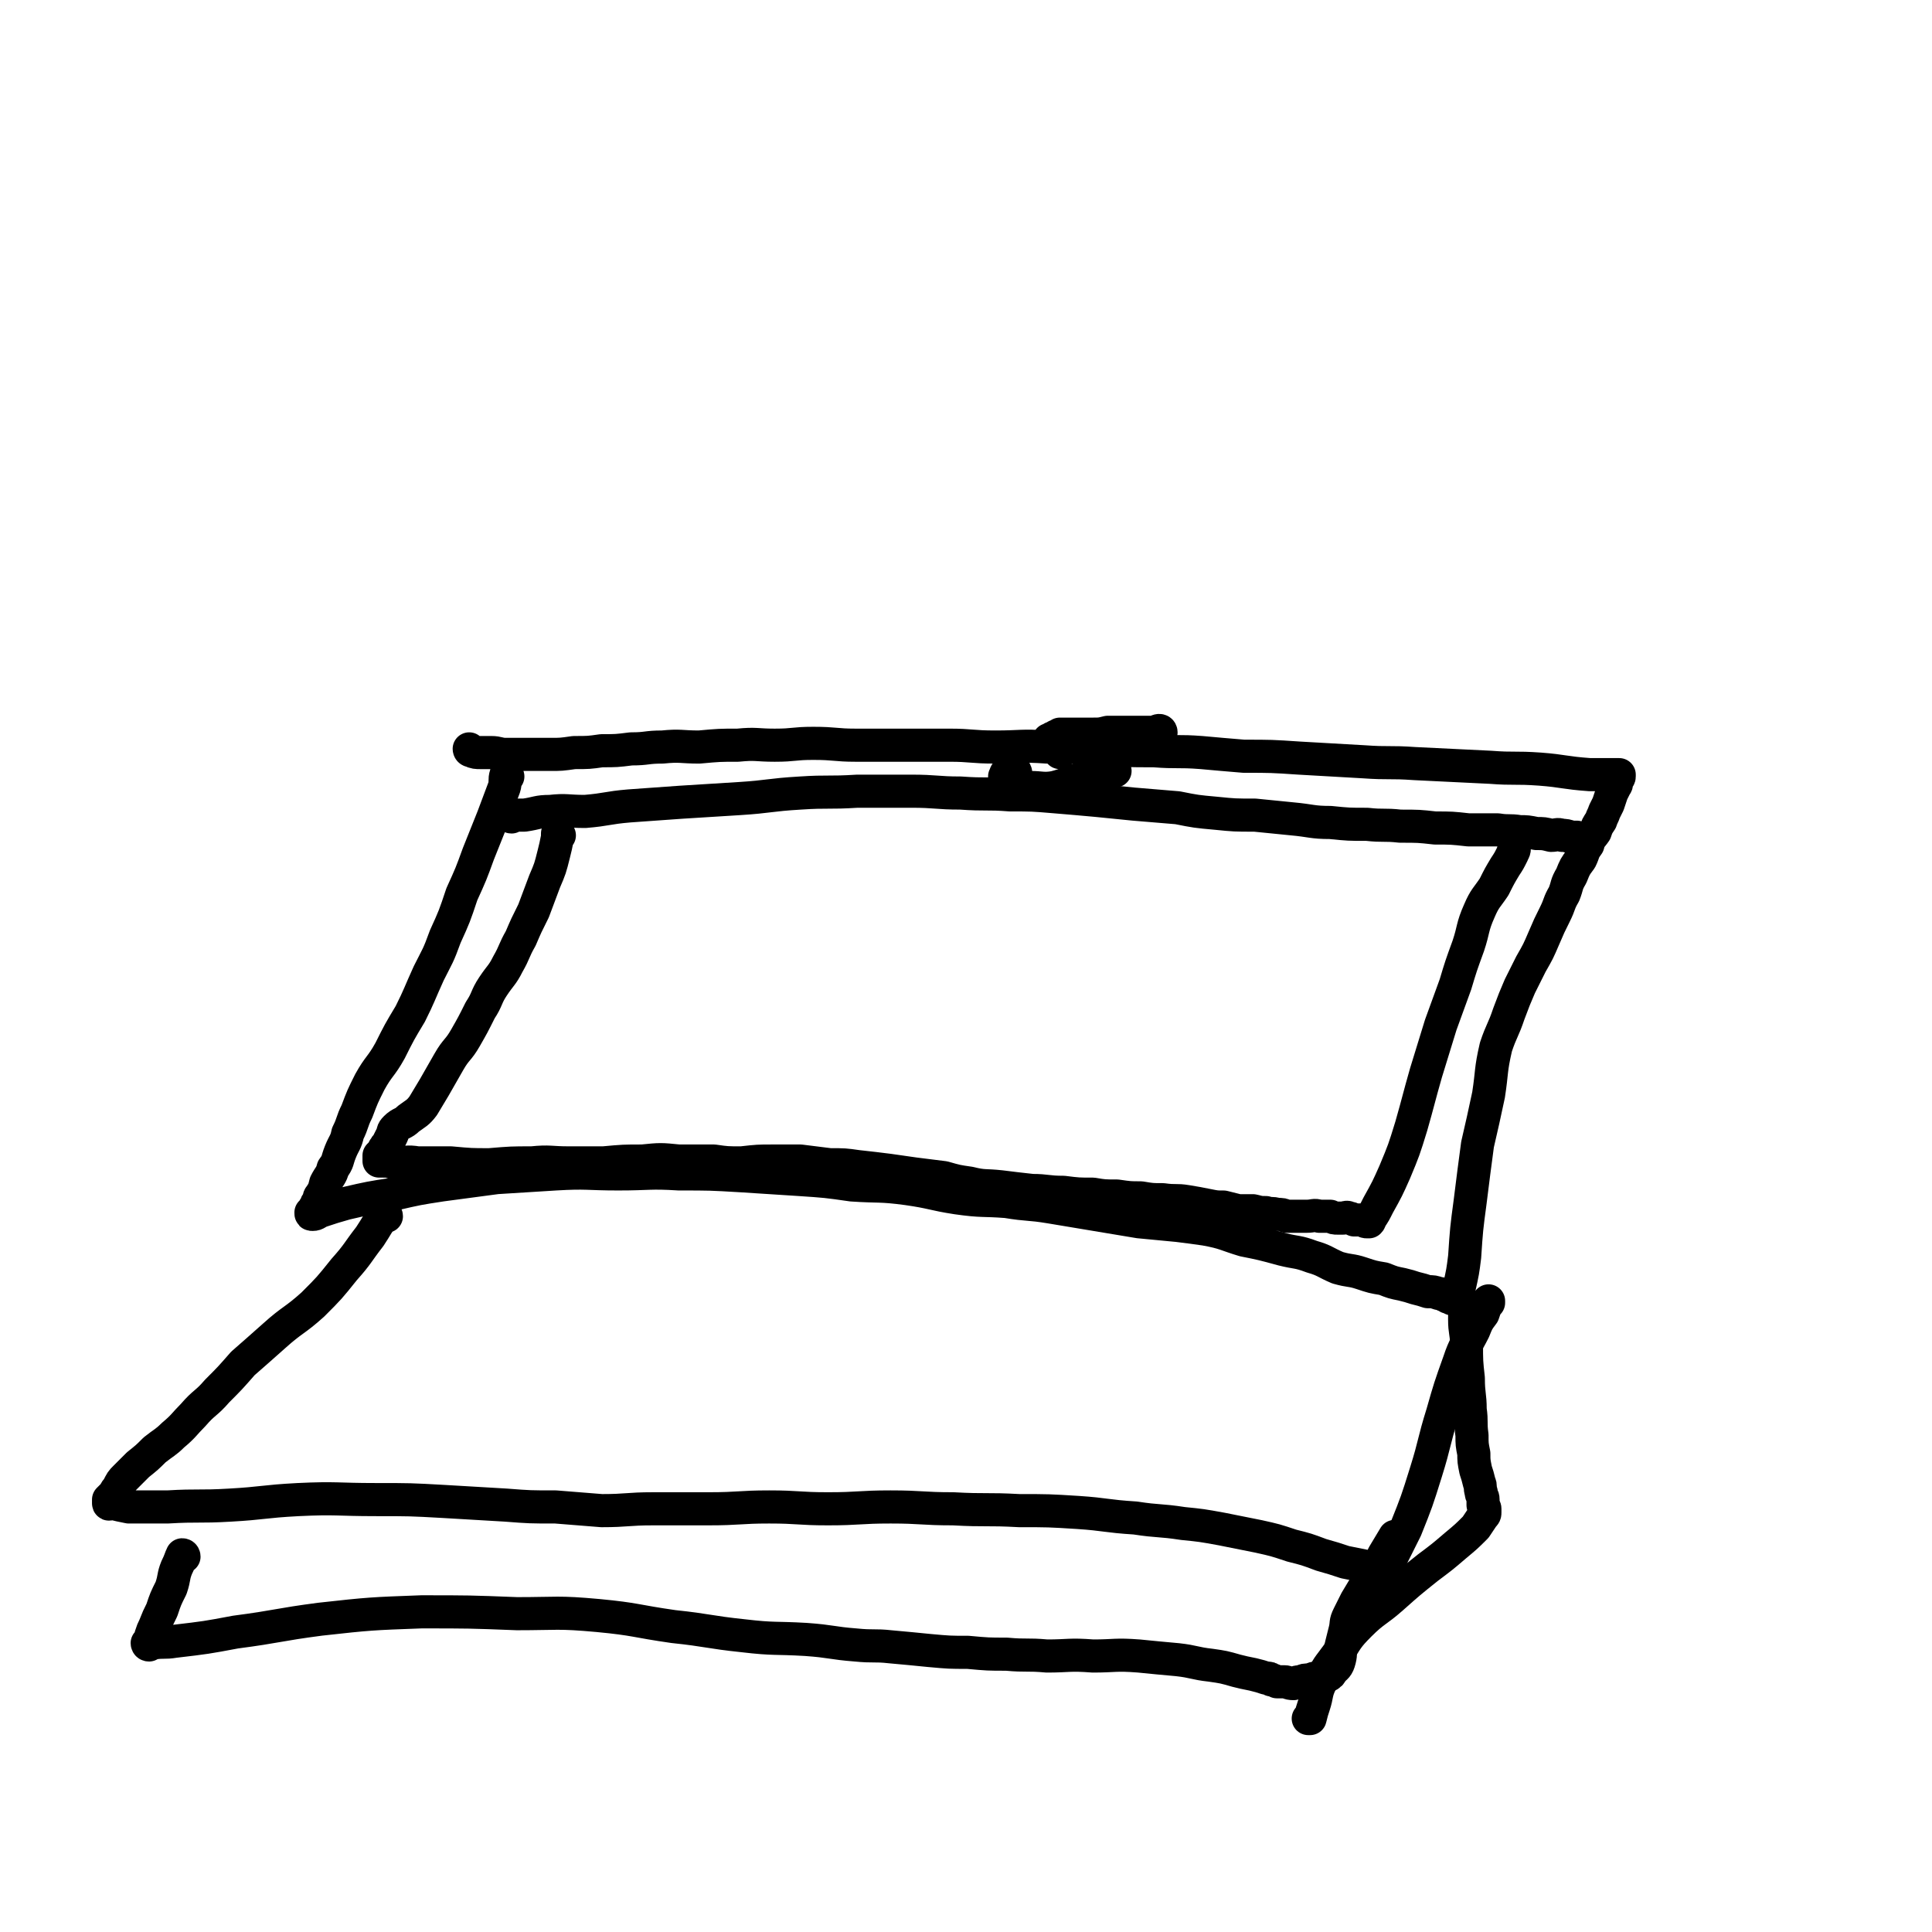
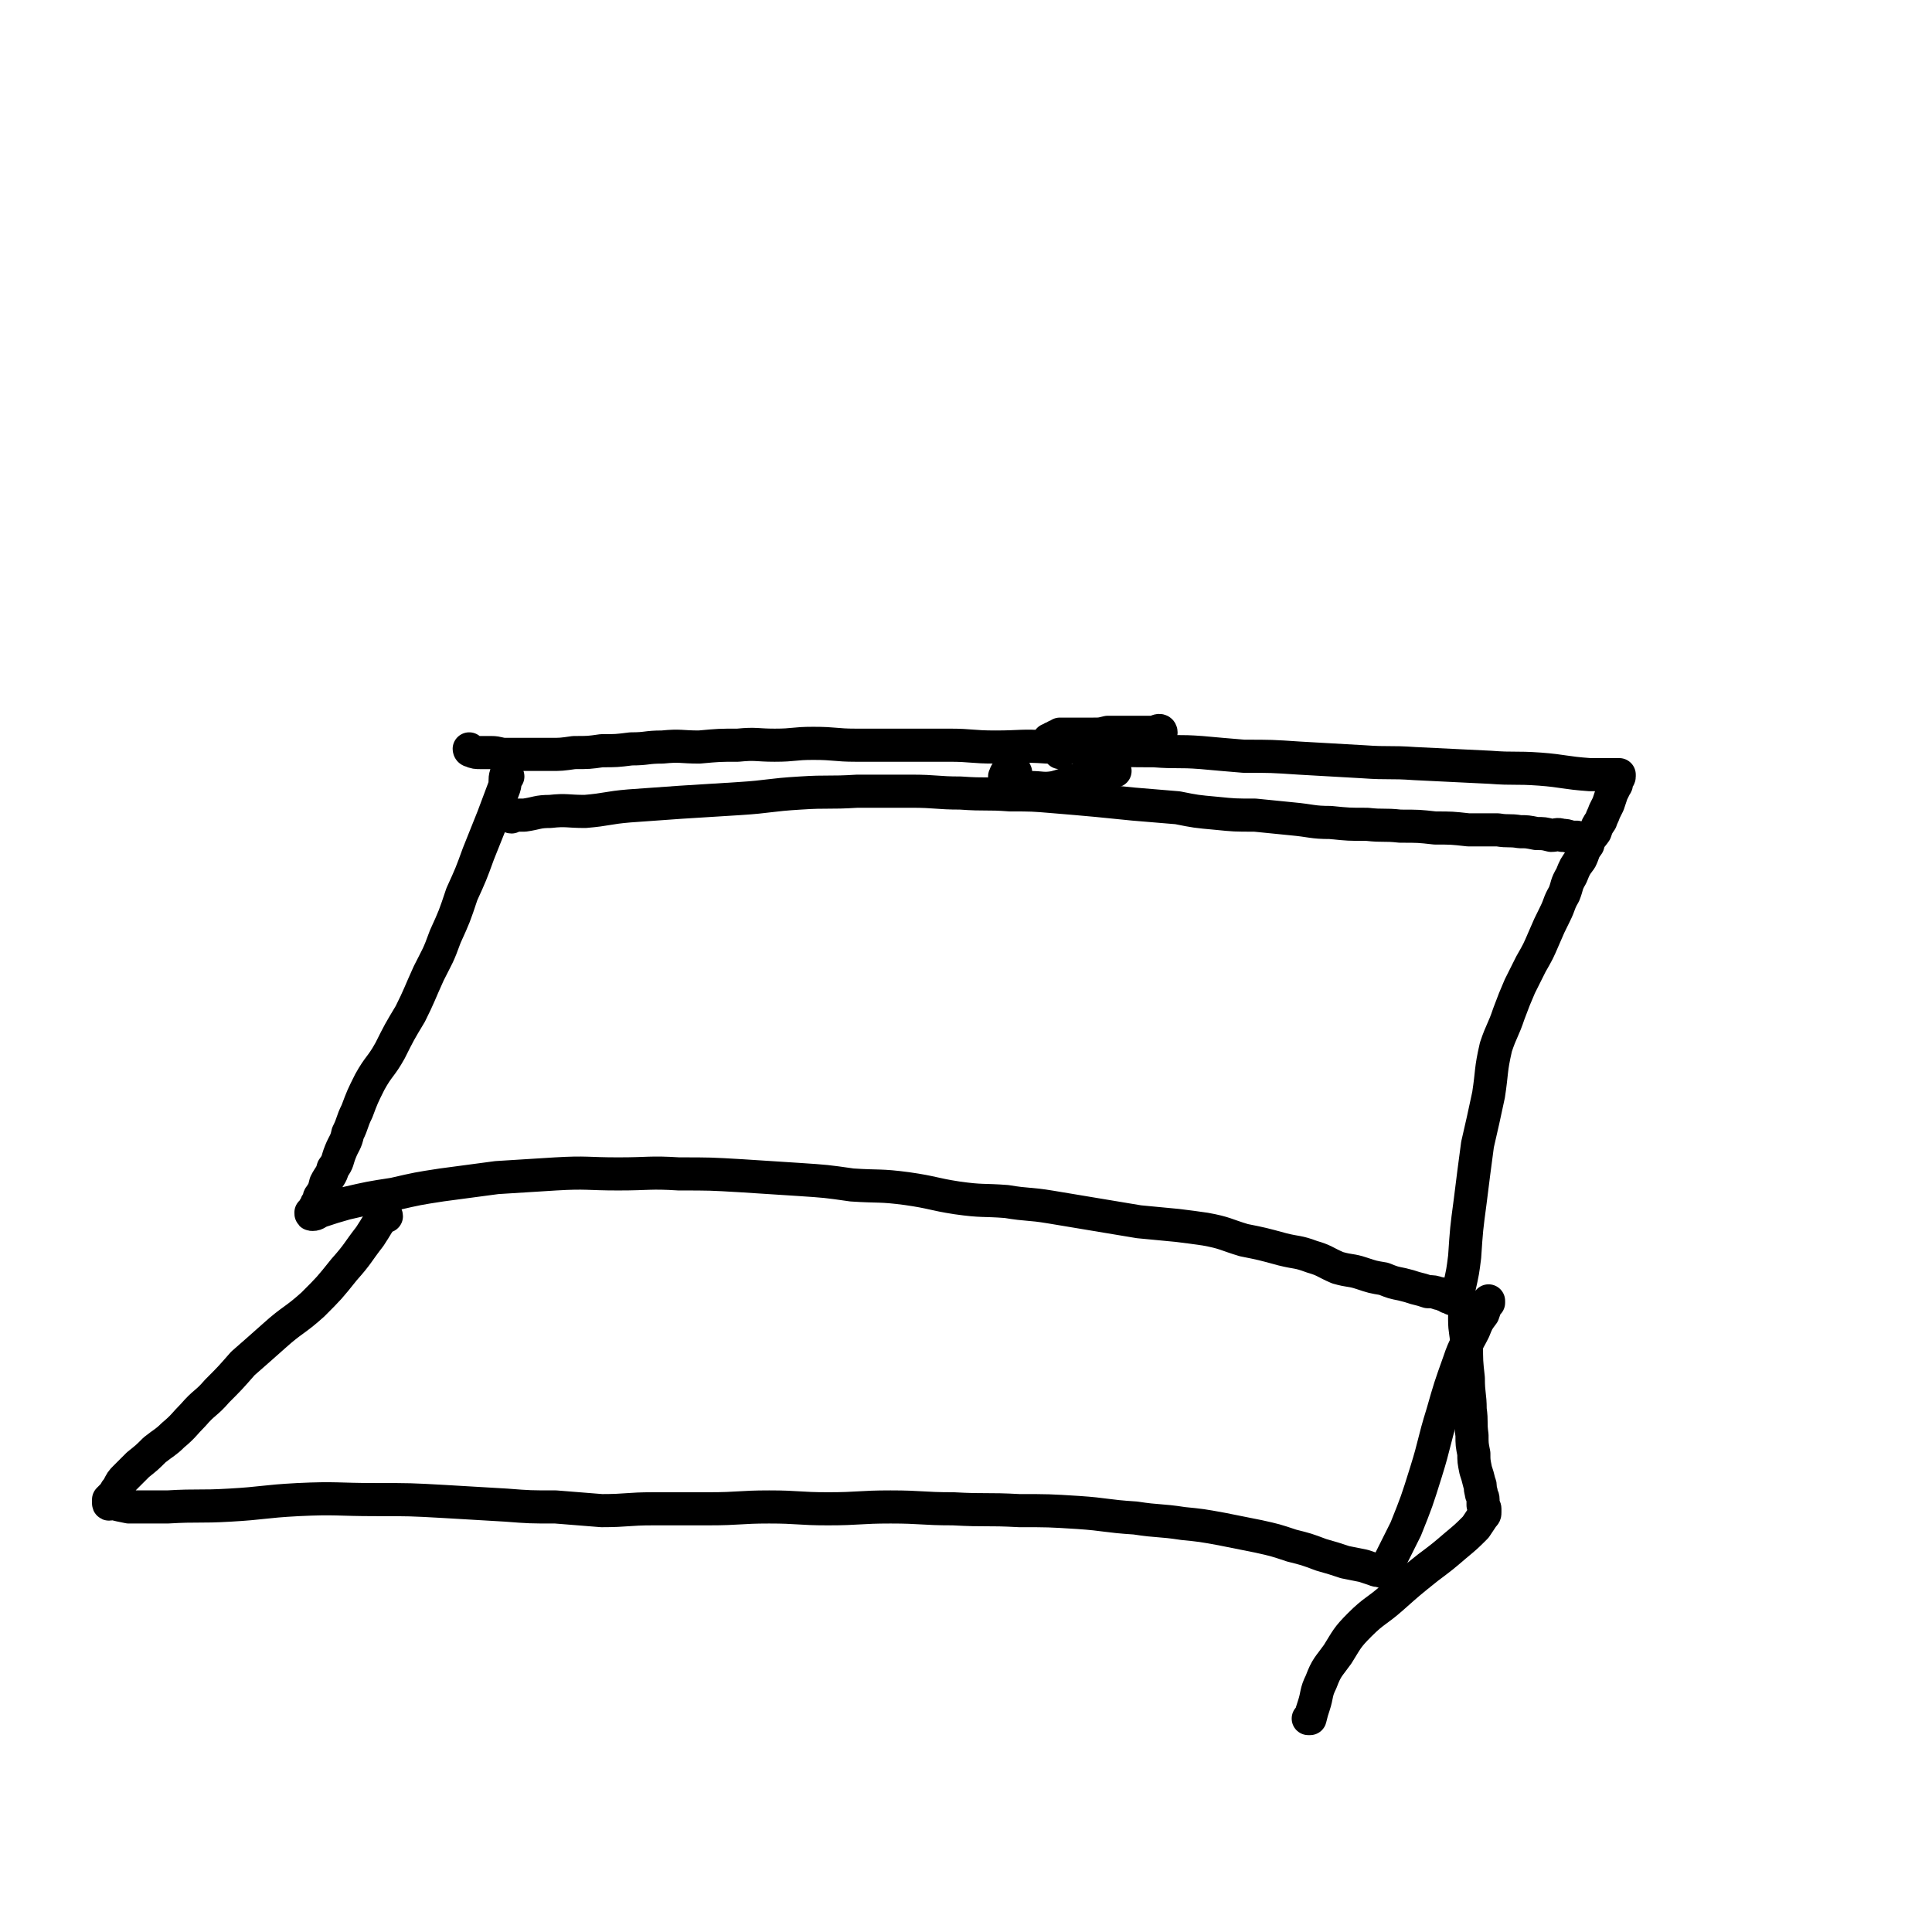
<svg xmlns="http://www.w3.org/2000/svg" viewBox="0 0 1050 1050" version="1.1">
  <g fill="none" stroke="#000000" stroke-width="18" stroke-linecap="round" stroke-linejoin="round">
    <path d="M276,422c0,0 -1,-1 -1,-1 -1,3 0,4 -1,7 -3,8 -3,8 -6,16 -4,10 -4,10 -8,20 -4,11 -4,11 -9,22 -4,12 -4,12 -9,23 -4,11 -4,10 -9,20 -5,11 -5,12 -10,22 -6,10 -6,10 -11,20 -5,9 -6,8 -11,17 -4,8 -4,8 -7,16 -3,6 -2,6 -5,12 -1,5 -2,5 -4,10 -2,5 -1,5 -4,9 -1,4 -2,4 -4,8 -1,4 -1,4 -3,7 -1,1 0,1 -1,3 -1,1 -1,1 -1,2 -1,1 -1,1 -1,2 -1,1 -1,1 -2,2 0,1 0,1 1,1 2,0 2,-1 5,-2 6,-2 6,-2 13,-4 13,-3 13,-3 26,-5 13,-3 13,-3 26,-5 15,-2 15,-2 30,-4 16,-1 16,-1 32,-2 17,-1 17,0 34,0 17,0 17,-1 33,0 17,0 17,0 34,1 16,1 16,1 31,2 15,1 15,1 29,3 15,1 15,0 30,2 14,2 14,3 27,5 14,2 14,1 27,2 12,2 12,1 24,3 12,2 12,2 24,4 12,2 12,2 24,4 10,1 11,1 21,2 8,1 8,1 15,2 11,2 11,3 21,6 10,2 10,2 21,5 8,2 8,1 16,4 7,2 7,3 14,6 7,2 7,1 13,3 6,2 6,2 12,3 5,2 5,2 10,3 4,1 4,1 7,2 4,1 4,1 7,2 3,0 3,0 6,1 1,0 1,0 3,1 1,0 1,0 2,1 1,0 1,0 2,0 0,1 0,1 1,1 0,0 0,0 0,0 1,-1 1,0 1,0 1,0 1,0 1,0 1,-3 1,-3 1,-6 2,-9 2,-9 3,-17 1,-15 1,-15 3,-30 2,-16 2,-16 4,-31 3,-13 3,-13 6,-27 2,-13 1,-13 4,-26 3,-9 4,-9 7,-18 3,-8 3,-8 6,-15 3,-6 3,-6 6,-12 4,-7 4,-7 7,-14 3,-7 3,-7 6,-13 3,-6 2,-6 5,-11 2,-5 1,-5 4,-10 2,-5 2,-5 5,-9 2,-4 1,-4 4,-8 1,-4 2,-4 4,-7 1,-3 1,-3 3,-6 1,-3 1,-2 2,-5 1,-2 1,-2 2,-4 1,-3 1,-3 2,-6 1,-2 1,-2 2,-4 1,-1 0,-1 1,-3 0,-1 1,-1 1,-2 0,0 0,0 0,-1 0,0 0,0 0,0 -1,0 -1,0 -2,0 -2,0 -2,0 -4,0 -5,0 -5,0 -10,0 -14,-1 -14,-2 -27,-3 -14,-1 -14,0 -27,-1 -20,-1 -20,-1 -41,-2 -14,-1 -14,0 -28,-1 -18,-1 -18,-1 -35,-2 -15,-1 -15,-1 -30,-1 -12,-1 -12,-1 -23,-2 -13,-1 -13,0 -26,-1 -14,0 -14,0 -28,-1 -15,-1 -15,-1 -30,-1 -14,-1 -14,0 -28,0 -13,0 -13,-1 -25,-1 -14,0 -14,0 -27,0 -12,0 -12,0 -24,0 -11,0 -11,-1 -23,-1 -11,0 -10,1 -21,1 -10,0 -10,-1 -20,0 -10,0 -10,0 -21,1 -10,0 -10,-1 -20,0 -9,0 -8,1 -17,1 -8,1 -8,1 -16,1 -7,1 -7,1 -15,1 -7,1 -7,1 -13,1 -7,0 -7,0 -13,0 -6,0 -6,0 -11,0 -4,0 -4,-1 -8,-1 -3,0 -3,0 -6,0 -2,0 -3,0 -5,-1 -1,0 -1,-1 -1,-1 " />
    <path d="M278,444c0,0 -1,0 -1,-1 0,0 1,0 2,0 3,0 3,0 6,0 7,-1 7,-2 14,-2 9,-1 9,0 19,0 12,-1 12,-2 24,-3 14,-1 14,-1 28,-2 16,-1 16,-1 32,-2 16,-1 16,-2 33,-3 15,-1 15,0 31,-1 14,0 14,0 29,0 14,0 14,1 27,1 14,1 14,0 27,1 12,0 12,0 24,1 12,1 12,1 23,2 10,1 10,1 20,2 12,1 12,1 24,2 10,2 10,2 21,3 10,1 10,1 21,1 10,1 10,1 20,2 11,1 11,2 21,2 10,1 10,1 20,1 9,1 9,0 18,1 10,0 10,0 19,1 9,0 9,0 18,1 8,0 8,0 16,0 6,1 6,0 12,1 4,0 4,0 9,1 4,0 4,0 8,1 3,0 3,-1 6,0 2,0 2,0 5,1 1,0 1,0 3,0 0,0 0,0 0,0 " />
    <path d="M552,420c0,0 0,-1 -1,-1 -1,0 -1,1 -2,1 0,0 0,0 -1,0 -1,0 -1,0 -1,0 -1,1 0,1 -1,2 0,0 0,0 0,1 1,1 1,1 2,1 2,2 2,2 5,2 3,1 3,1 7,2 6,0 7,1 13,0 8,-2 7,-3 15,-5 8,-3 8,-2 16,-4 1,0 1,0 2,0 " />
    <path d="M631,398c0,0 0,-1 -1,-1 -1,0 -2,1 -3,1 -4,0 -4,0 -7,0 -5,0 -5,0 -10,0 -4,0 -4,0 -8,0 -4,1 -4,1 -8,1 -3,0 -3,0 -6,0 -1,0 -1,0 -3,0 -2,0 -2,0 -3,0 -1,0 -1,0 -2,0 -1,0 -1,0 -2,0 -1,0 -1,0 -2,0 -1,1 -1,1 -2,1 -1,1 -1,1 -2,1 -1,1 -1,1 -2,1 0,1 0,1 0,2 2,1 2,2 4,3 1,1 1,1 2,2 " />
-     <path d="M304,454c0,0 -1,-1 -1,-1 0,1 0,1 0,2 -1,5 -1,5 -2,9 -2,8 -2,8 -5,15 -3,8 -3,8 -6,16 -4,8 -4,8 -7,15 -4,7 -3,7 -7,14 -3,6 -4,6 -8,12 -4,6 -3,7 -7,13 -4,8 -4,8 -8,15 -4,7 -5,6 -9,13 -4,7 -4,7 -8,14 -3,5 -3,5 -6,10 -3,4 -4,4 -8,7 -3,3 -4,2 -7,5 -2,2 -1,2 -2,4 -1,2 -1,2 -2,4 -1,2 -1,1 -2,3 -1,1 0,1 -1,2 -1,1 -1,1 -2,2 0,0 0,0 0,1 0,0 0,0 0,1 0,1 0,1 0,1 0,0 1,0 1,0 4,0 4,0 7,1 7,0 7,-1 13,0 9,0 9,0 18,0 11,1 11,1 21,1 12,-1 12,-1 23,-1 10,-1 10,0 20,0 10,0 10,0 19,0 11,-1 11,-1 21,-1 10,-1 10,-1 20,0 10,0 10,0 19,0 7,1 7,1 15,1 9,-1 9,-1 17,-1 8,0 8,0 15,0 8,1 8,1 16,2 8,0 8,0 15,1 9,1 9,1 17,2 7,1 7,1 14,2 8,1 8,1 16,2 7,2 7,2 14,3 8,2 8,1 17,2 8,1 8,1 17,2 8,0 8,1 17,1 8,1 8,1 16,1 6,1 6,1 13,1 7,1 7,1 13,1 6,1 6,1 12,1 7,1 7,0 13,1 6,1 6,1 11,2 5,1 5,1 9,1 4,1 4,1 8,2 4,0 4,0 8,0 4,1 4,1 7,1 3,1 3,0 6,1 3,0 3,0 5,1 3,0 3,0 6,0 3,0 3,0 5,0 4,0 4,-1 7,0 3,0 3,0 6,0 2,1 2,1 4,1 1,0 1,0 3,0 1,0 2,-1 3,0 1,0 1,0 3,1 1,0 1,0 2,0 1,0 1,0 1,0 0,0 0,0 1,0 0,0 0,0 0,0 1,0 1,0 1,0 1,1 1,1 2,1 0,0 1,0 1,0 1,-1 0,-1 1,-2 2,-3 2,-3 4,-7 5,-9 5,-9 9,-18 5,-12 5,-12 9,-25 4,-14 4,-15 8,-29 4,-13 4,-13 8,-26 4,-11 4,-11 8,-22 3,-10 3,-10 7,-21 3,-9 2,-10 6,-19 3,-7 4,-7 8,-13 3,-6 3,-6 6,-11 2,-3 2,-3 4,-7 0,-1 1,-1 1,-3 0,0 0,-1 0,-1 " />
    <path d="M210,661c0,0 0,-1 -1,-1 -4,5 -4,6 -8,12 -7,9 -6,9 -14,18 -8,10 -8,10 -17,19 -10,9 -11,8 -21,17 -9,8 -9,8 -17,15 -7,8 -7,8 -14,15 -6,7 -7,6 -13,13 -5,5 -5,6 -11,11 -4,4 -5,4 -10,8 -4,4 -4,4 -9,8 -3,3 -3,3 -7,7 -2,2 -2,2 -4,6 -2,2 -1,2 -3,4 -1,1 -1,1 -2,2 0,1 0,2 0,2 0,1 1,0 2,0 4,1 4,1 9,2 10,0 10,0 21,0 17,-1 17,0 34,-1 18,-1 18,-2 37,-3 21,-1 21,0 42,0 19,0 19,0 37,1 17,1 17,1 34,2 13,1 13,1 27,1 13,1 13,1 25,2 14,0 14,-1 28,-1 15,0 15,0 30,0 17,0 17,-1 33,-1 16,0 16,1 32,1 17,0 17,-1 34,-1 17,0 17,1 34,1 18,1 18,0 36,1 16,0 16,0 32,1 15,1 15,2 31,3 13,2 13,1 26,3 10,1 10,1 21,3 10,2 10,2 20,4 9,2 9,2 18,5 8,2 8,2 16,5 7,2 7,2 13,4 5,1 5,1 10,2 3,1 3,1 6,2 2,1 2,0 4,1 0,0 0,0 0,0 1,-2 2,-2 3,-3 5,-10 5,-10 10,-20 6,-15 6,-15 11,-31 5,-16 4,-16 9,-32 4,-14 4,-14 9,-28 3,-9 4,-9 8,-17 2,-5 2,-5 5,-9 1,-3 1,-3 2,-5 0,-1 1,-1 1,-1 0,-1 0,-1 0,-1 " />
-     <path d="M100,846c0,0 0,-1 -1,-1 -1,2 -1,3 -3,7 -2,5 -1,5 -3,11 -3,6 -3,6 -5,12 -2,4 -2,4 -4,9 -1,2 -1,2 -2,5 0,2 0,2 -1,3 0,1 -1,1 -1,1 0,0 0,1 1,1 1,-1 1,-1 2,-1 6,-1 6,0 12,-1 17,-2 17,-2 33,-5 23,-3 23,-4 46,-7 27,-3 28,-3 55,-4 26,0 26,0 52,1 22,0 22,-1 44,1 21,2 20,3 41,6 19,2 19,3 38,5 17,2 17,1 34,2 14,1 14,2 27,3 10,1 10,0 19,1 11,1 11,1 21,2 11,1 11,1 21,1 11,1 11,1 21,1 11,1 11,0 22,1 12,0 12,-1 25,0 12,0 12,-1 25,0 10,1 10,1 21,2 9,1 9,2 18,3 7,1 7,1 14,3 4,1 4,1 9,2 4,1 4,1 7,2 2,0 2,0 3,1 1,0 1,0 3,1 2,0 2,0 4,0 2,0 2,1 5,1 2,-1 2,-1 4,-1 2,-1 2,-1 5,-1 2,-1 2,-1 4,-1 3,-1 3,0 5,-1 2,-1 2,-1 3,-3 2,-2 3,-2 4,-6 1,-4 0,-4 1,-8 1,-4 1,-4 2,-8 1,-4 0,-4 2,-8 2,-4 2,-4 4,-8 3,-5 3,-5 6,-10 5,-7 5,-7 9,-15 3,-5 3,-5 6,-10 " />
    <path d="M798,711c0,0 -1,-1 -1,-1 -1,2 -1,3 -1,7 0,7 1,7 1,13 0,10 0,10 1,19 0,9 1,9 1,17 1,7 0,7 1,14 0,5 0,5 1,10 0,4 0,4 1,9 1,3 1,3 2,7 1,2 0,2 1,5 0,2 1,2 1,4 0,2 0,2 0,3 0,1 1,1 1,2 0,1 0,1 0,2 0,1 0,1 -1,2 -2,3 -2,3 -4,6 -5,5 -5,5 -11,10 -7,6 -7,6 -15,12 -10,8 -10,8 -19,16 -9,8 -10,7 -18,15 -7,7 -7,8 -12,16 -5,7 -6,7 -9,15 -3,6 -2,7 -4,13 -1,3 -1,3 -2,7 -1,0 -1,0 -1,0 " />
  </g>
</svg>